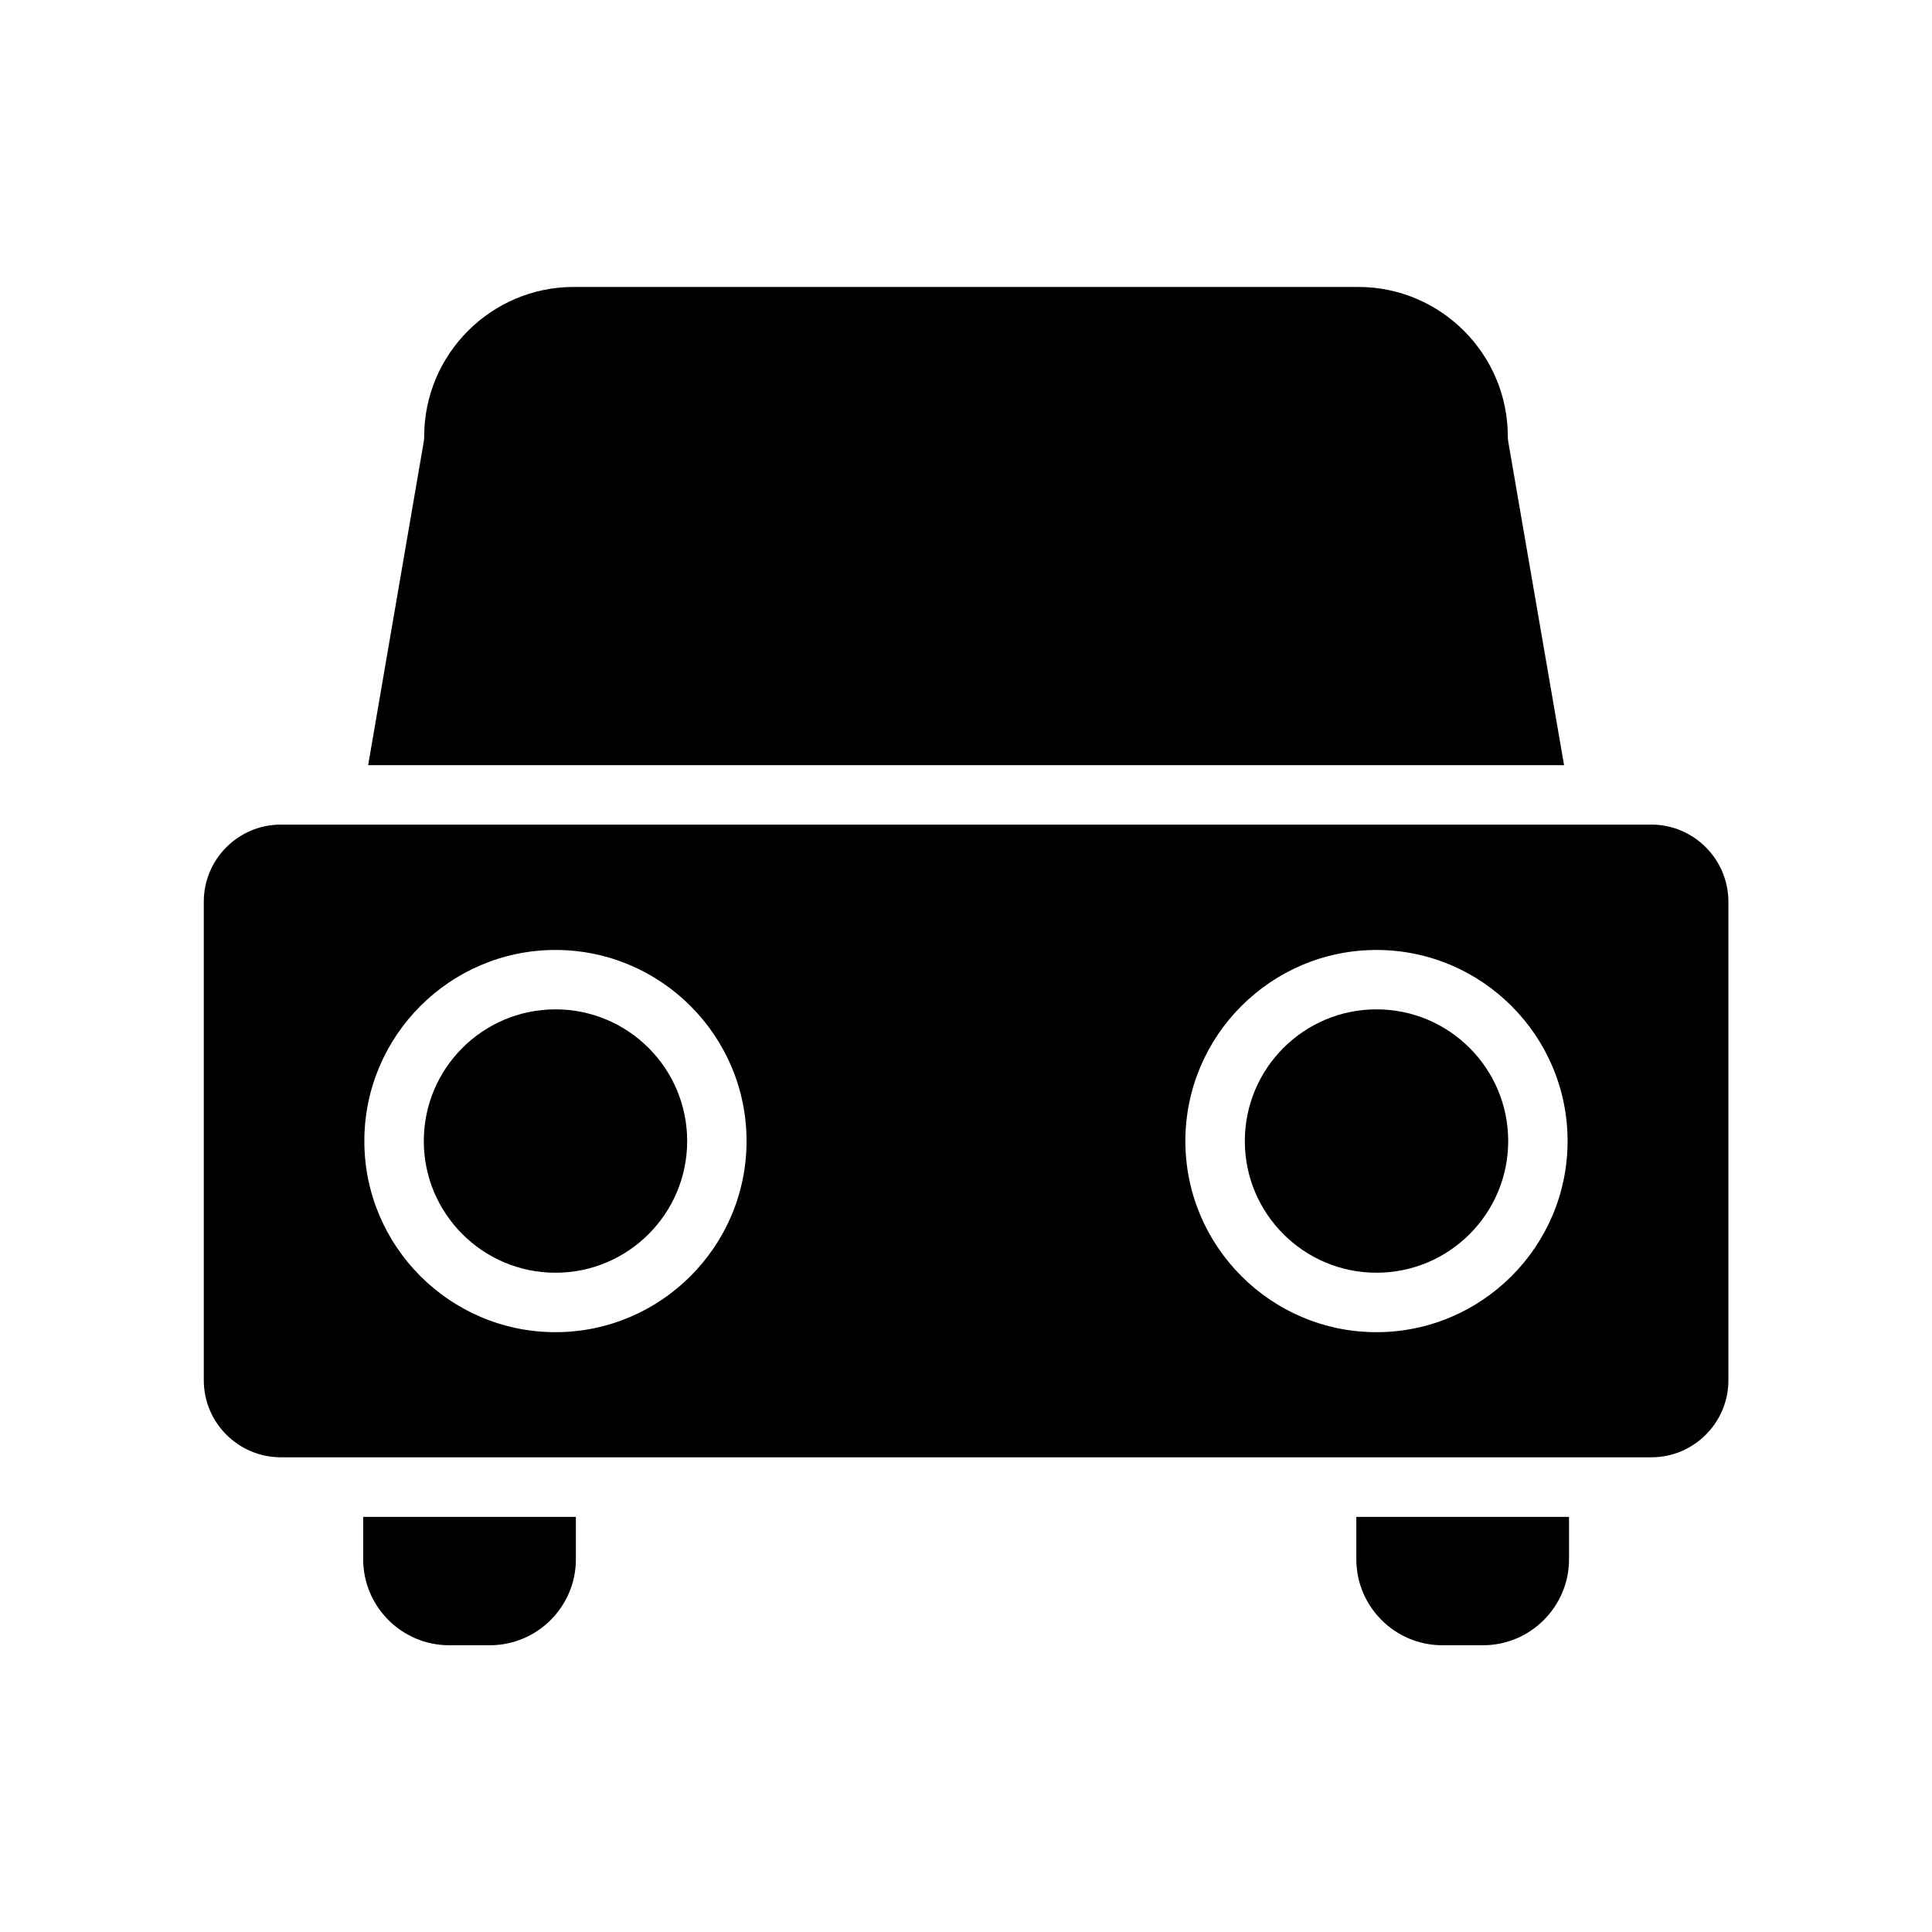
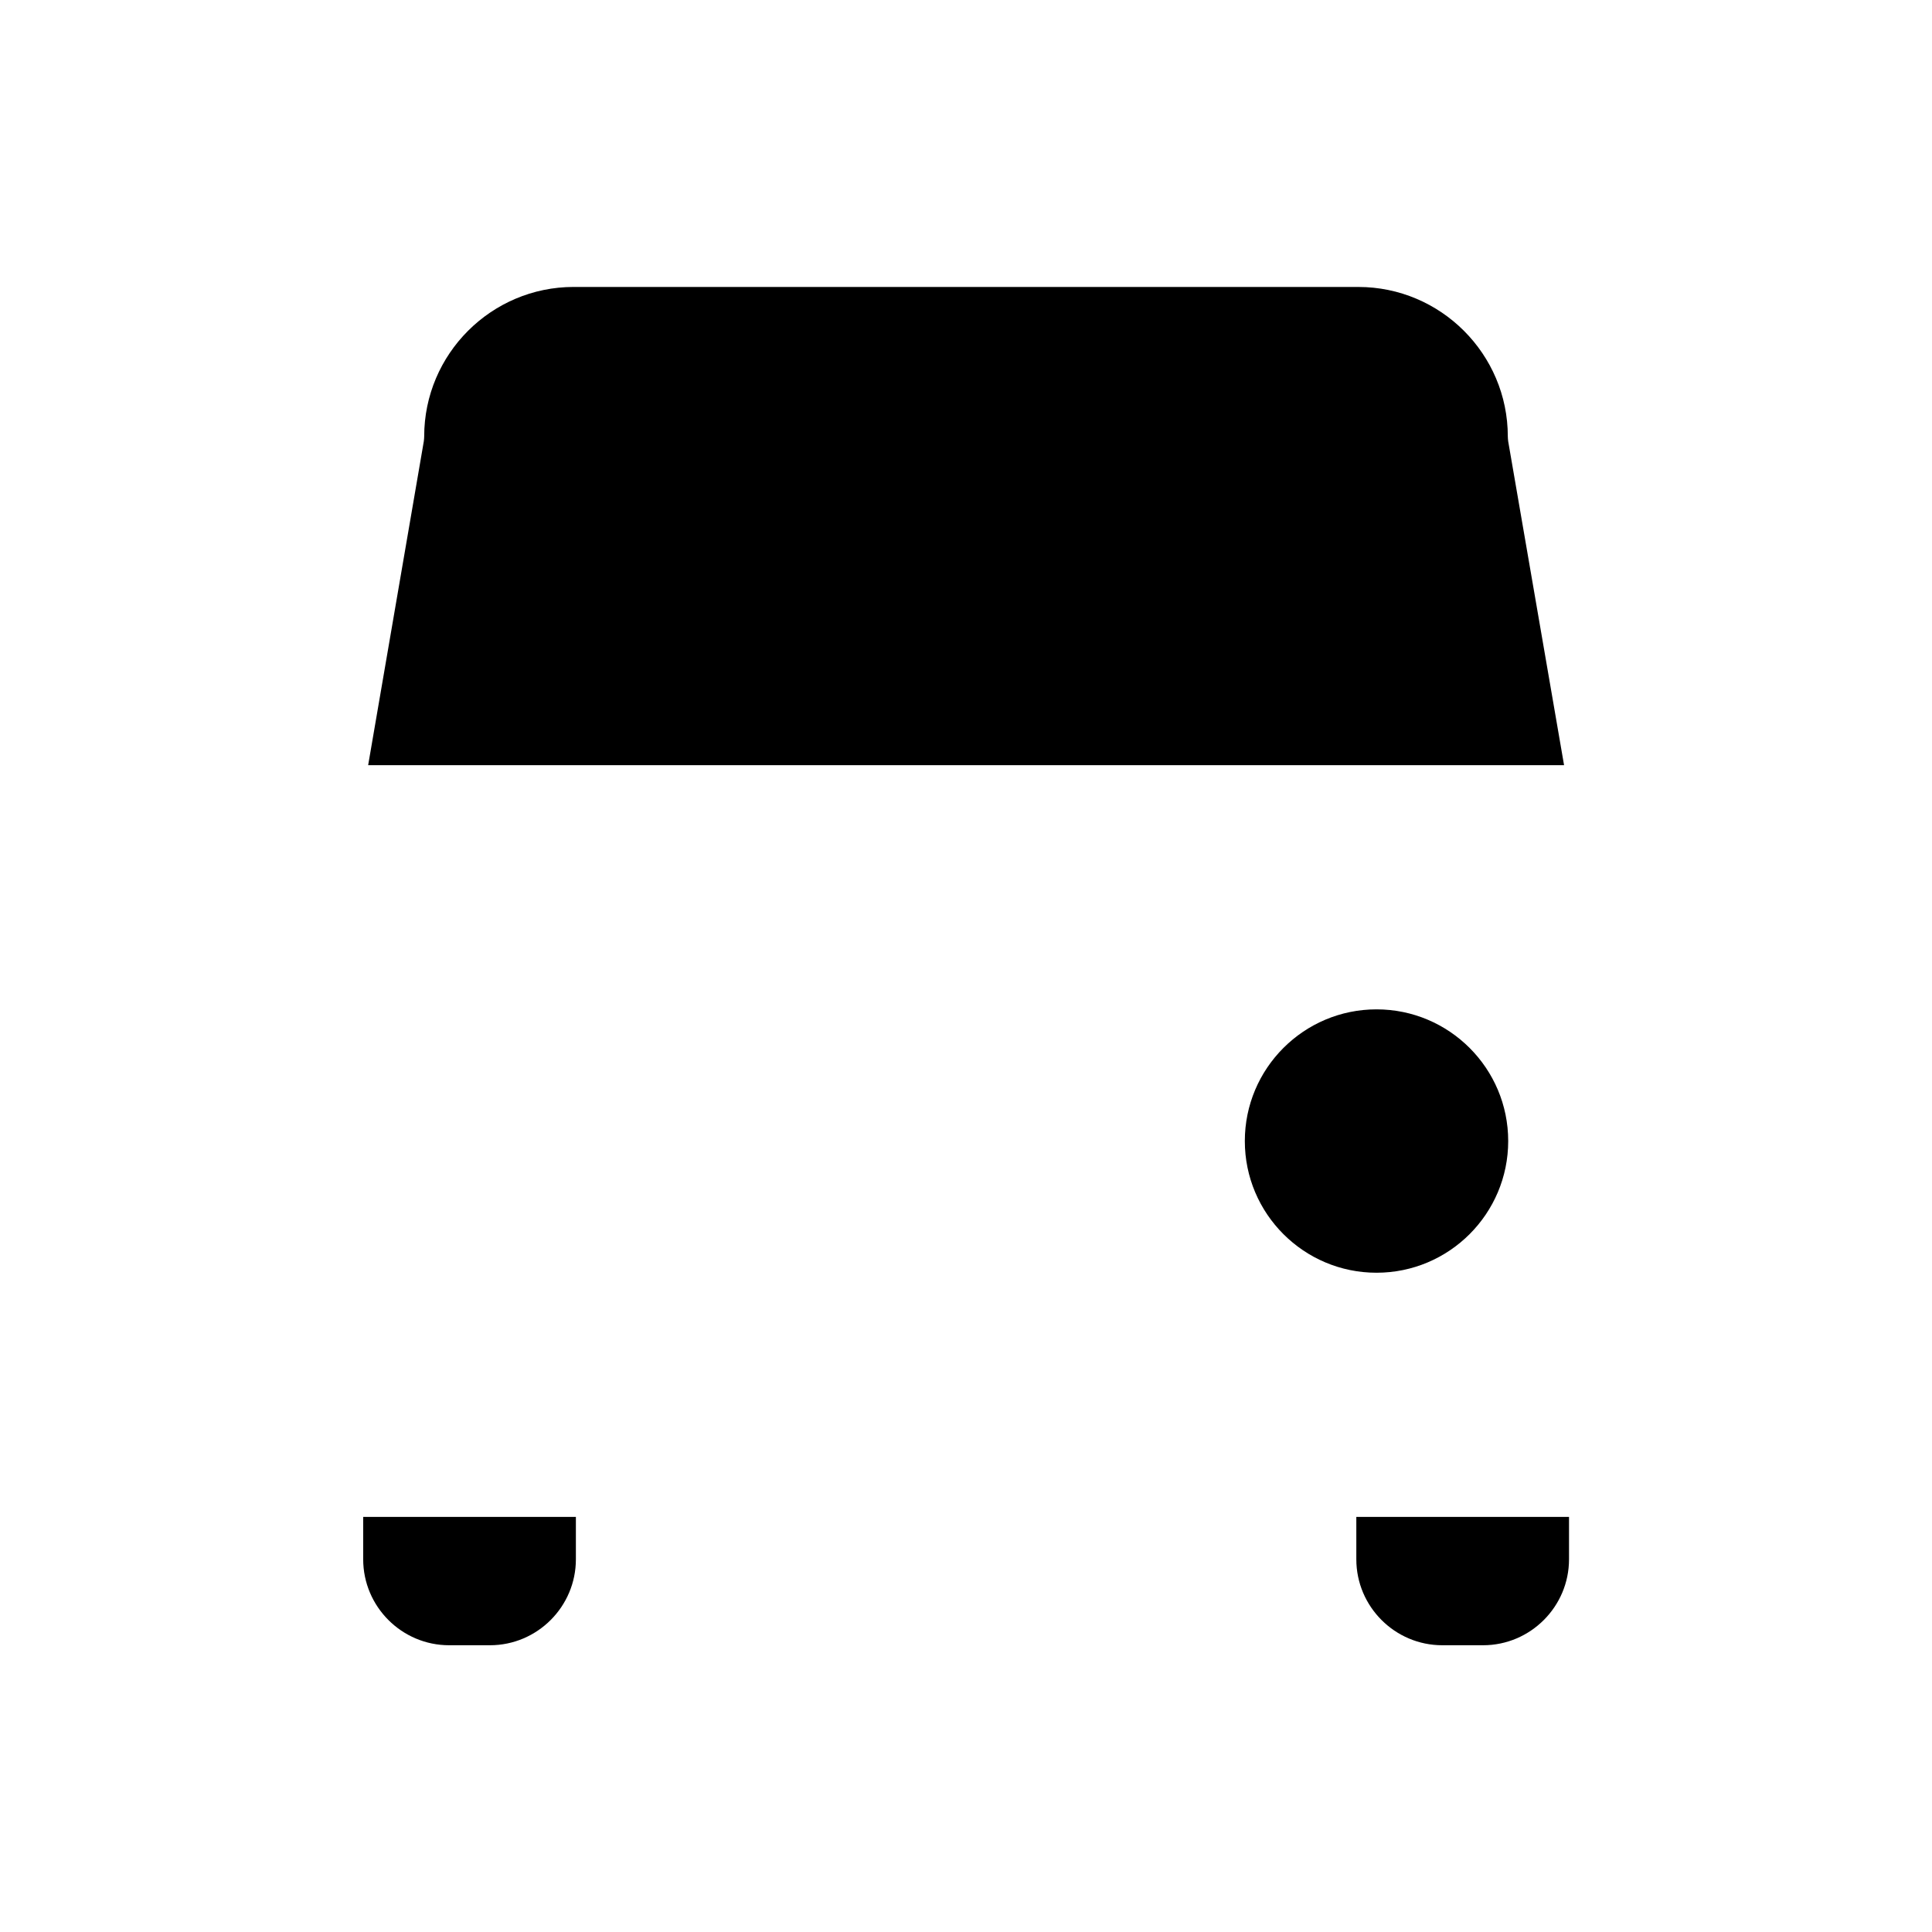
<svg xmlns="http://www.w3.org/2000/svg" fill="#000000" width="800px" height="800px" version="1.1" viewBox="144 144 512 512">
  <g>
-     <path d="m581.63 362.53h-363.21c-11.285 0-20.414 9.184-20.414 20.414v126.84c0 11.285 9.184 20.414 20.414 20.414h363.21c11.285 0 20.414-9.184 20.414-20.414v-126.79c0-11.285-9.184-20.469-20.414-20.469zm-290.43 134.51c-27.918 0-50.645-22.723-50.645-50.645 0-27.918 22.723-50.645 50.645-50.645 27.918 0 50.645 22.723 50.645 50.645 0 27.918-22.727 50.645-50.645 50.645zm217.58 0c-27.918 0-50.645-22.723-50.645-50.645 0-27.918 22.723-50.645 50.645-50.645 27.918 0 50.645 22.723 50.645 50.645 0 27.918-22.723 50.645-50.645 50.645z" />
    <path d="m508.79 411.49c-19.262 0-34.898 15.641-34.898 34.898 0 19.262 15.641 34.898 34.898 34.898 19.262 0 34.898-15.641 34.898-34.898 0-19.262-15.637-34.898-34.898-34.898z" />
-     <path d="m291.21 411.49c-19.262 0-34.898 15.641-34.898 34.898 0 19.262 15.641 34.898 34.898 34.898 19.262 0 34.898-15.641 34.898-34.898 0-19.262-15.637-34.898-34.898-34.898z" />
    <path d="m543.69 260.98c-0.051-0.418-0.105-0.891-0.105-1.312 0-21.832-17.789-39.621-39.621-39.621l-207.93-0.004c-21.832 0-39.621 17.789-39.621 39.621 0 0.418-0.051 0.891-0.105 1.312l-14.746 85.805h316.93z" />
    <path d="m503.44 557.23c0 12.543 10.234 22.777 22.777 22.777h10.812c12.543 0 22.777-10.234 22.777-22.777v-11.23h-56.367z" />
    <path d="m240.25 557.23c0 12.543 10.234 22.777 22.777 22.777h10.812c12.543 0 22.777-10.234 22.777-22.777v-11.23h-56.367z" />
  </g>
</svg>